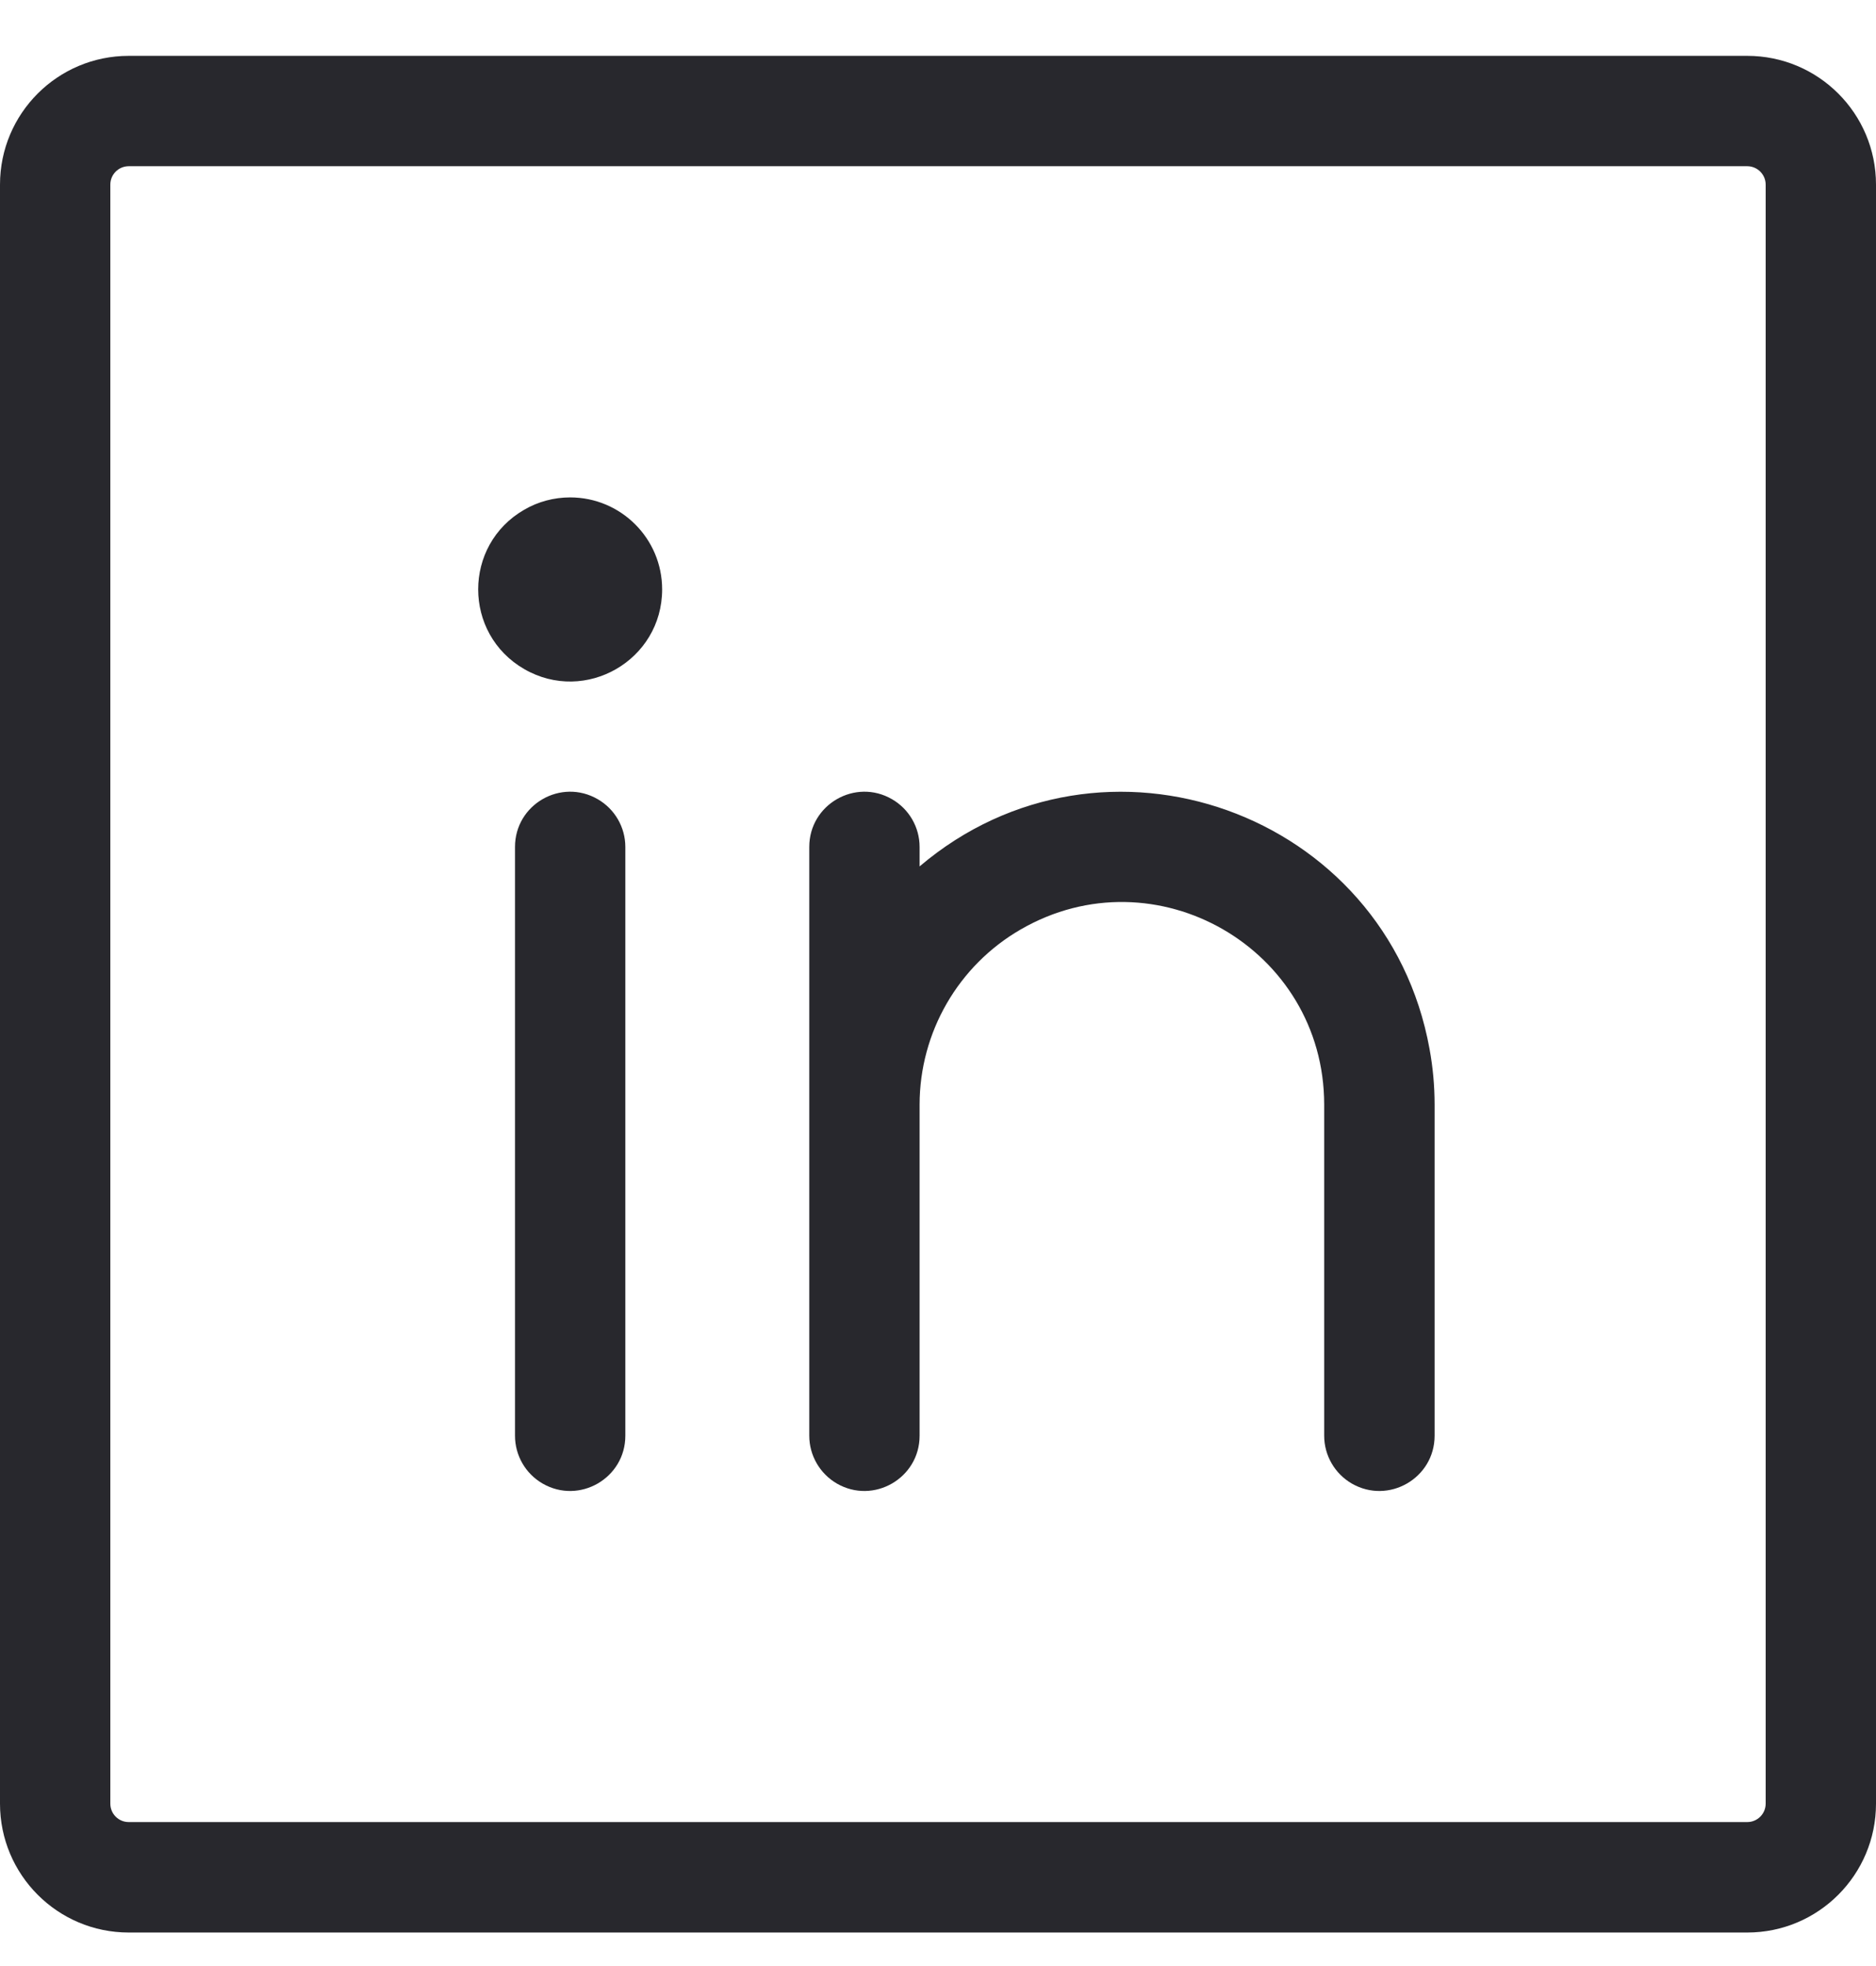
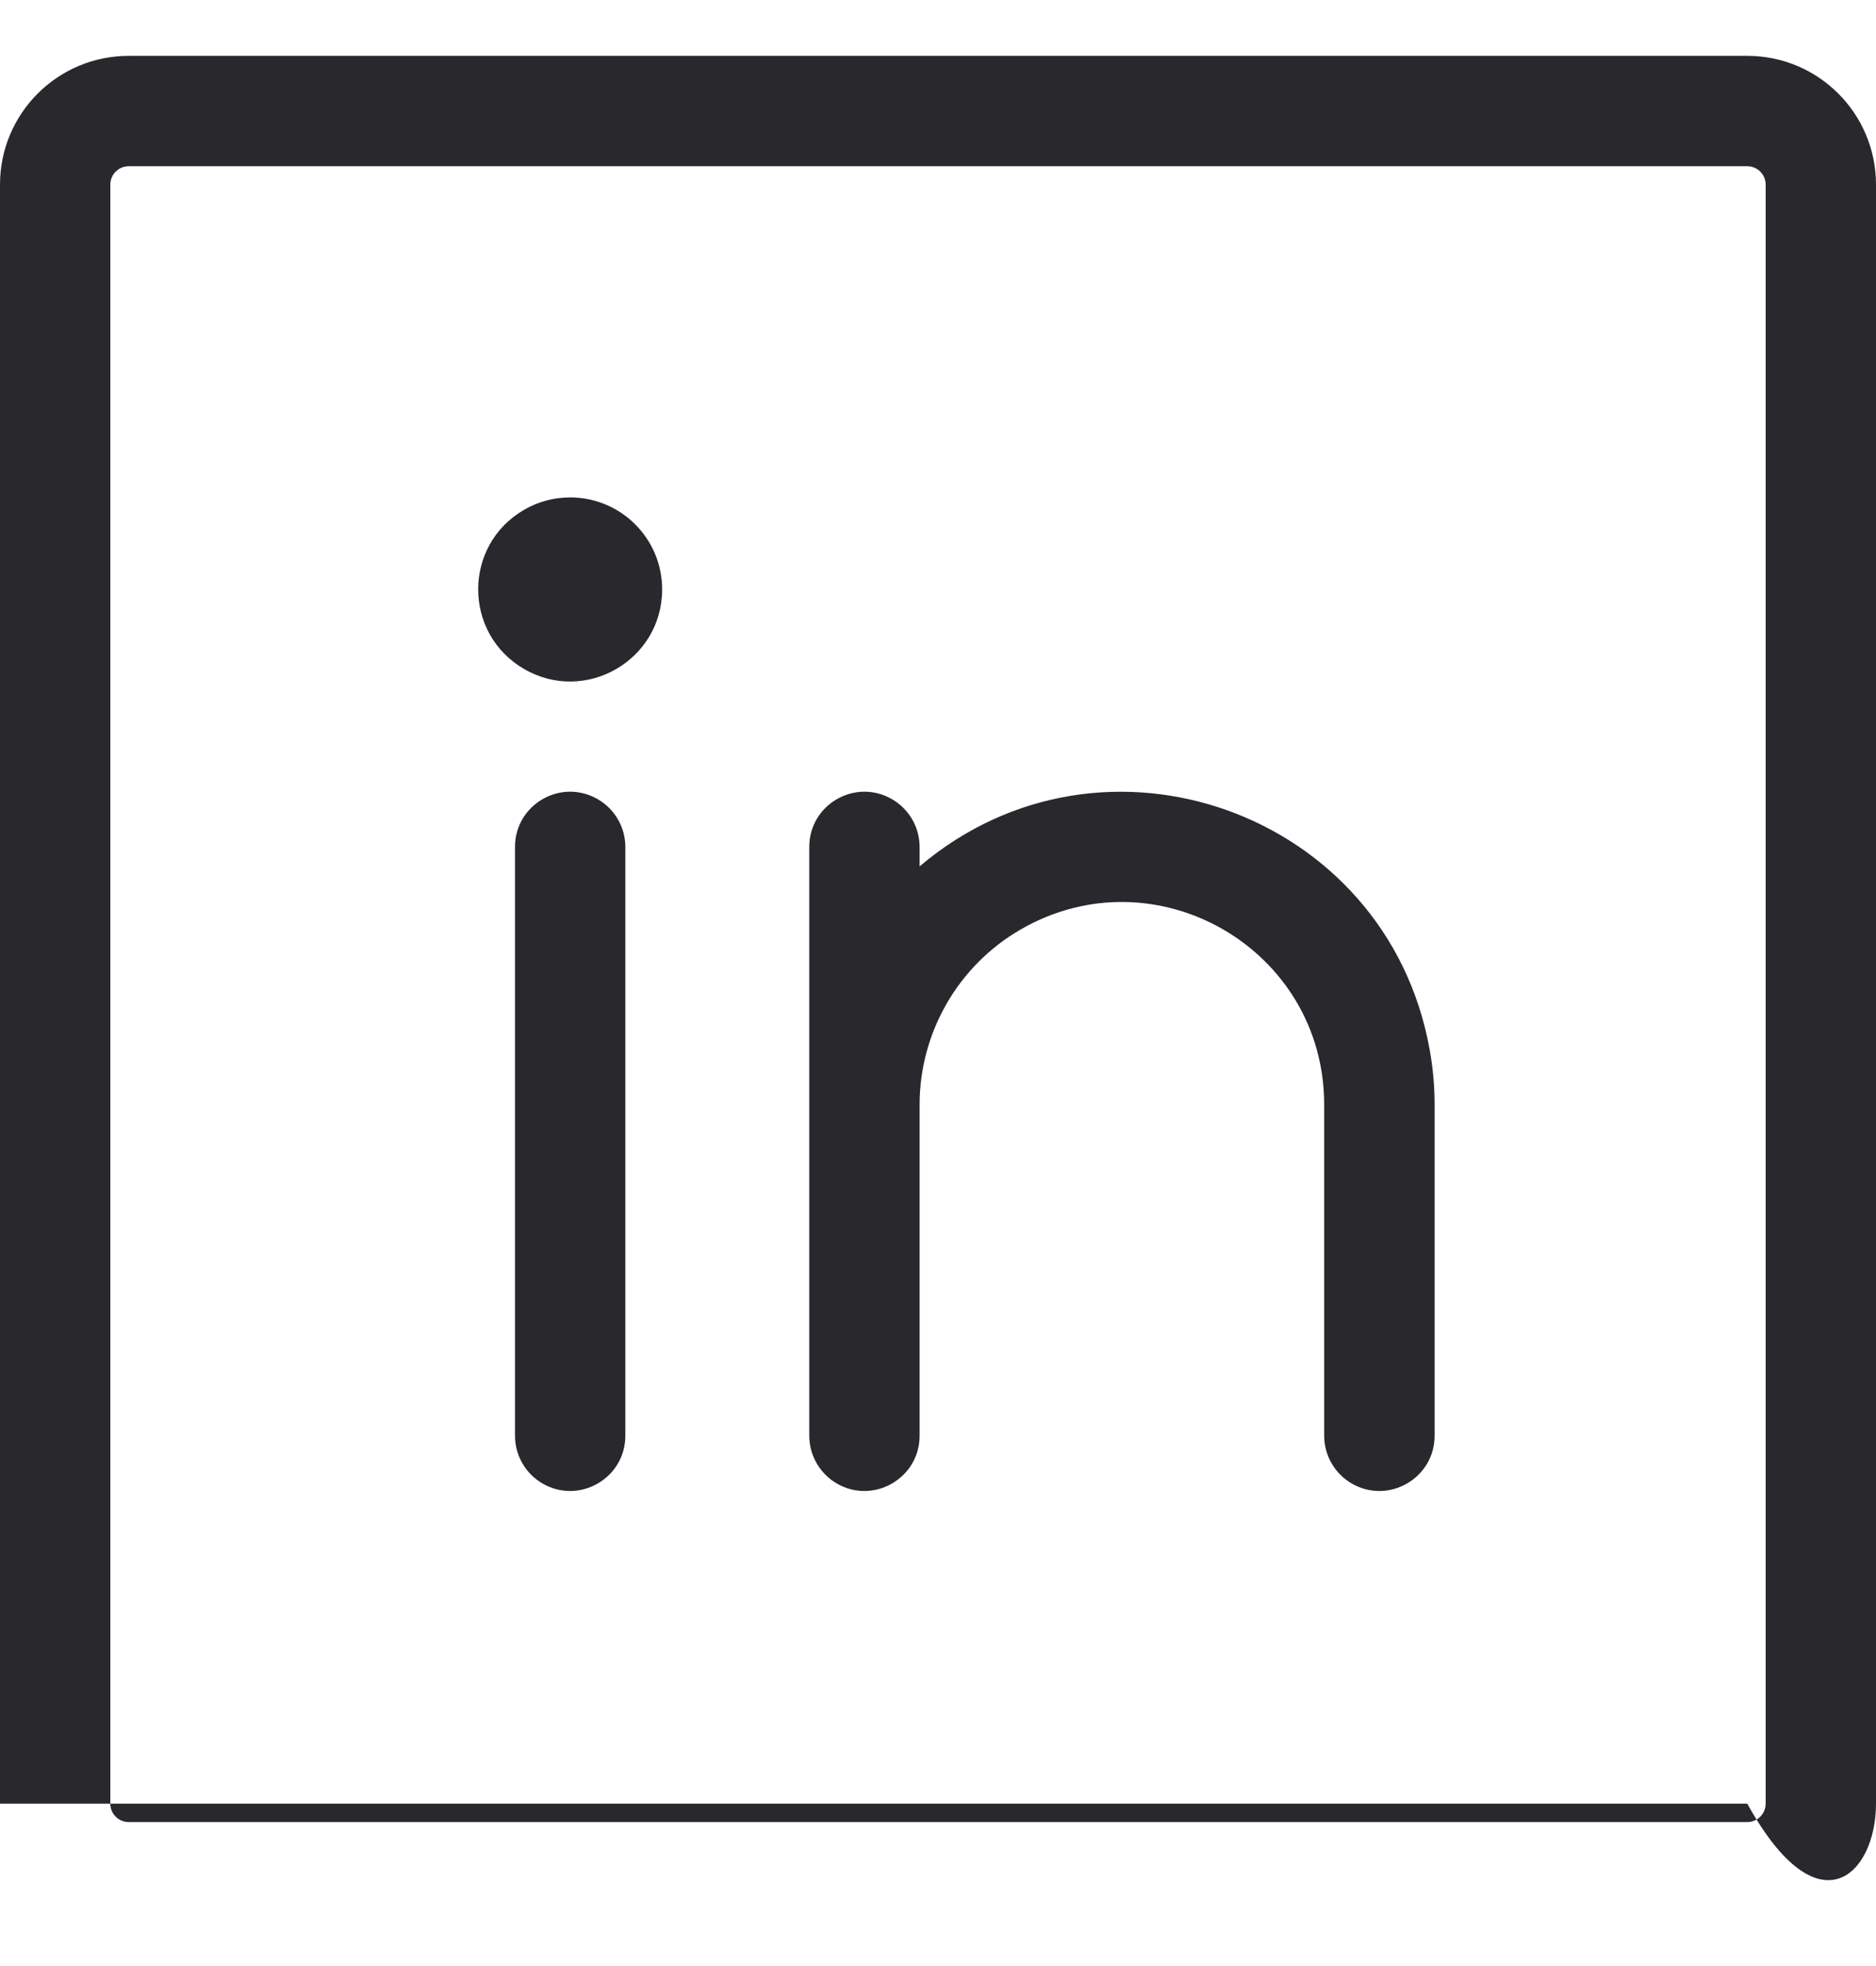
<svg xmlns="http://www.w3.org/2000/svg" width="21" height="22" viewBox="0 0 21 22" fill="none">
-   <path id="Vector" d="M19.559 0.625H1.441C0.645 0.625 0 1.27 0 2.066V20.183C0 20.979 0.645 21.625 1.441 21.625H19.559C20.355 21.625 21 20.979 21 20.183V2.066C21 1.27 20.355 0.625 19.559 0.625ZM19.765 20.183C19.765 20.297 19.672 20.389 19.559 20.389H1.441C1.327 20.389 1.235 20.297 1.235 20.183V2.066C1.235 1.952 1.327 1.86 1.441 1.86H19.559C19.672 1.86 19.765 1.952 19.765 2.066V20.183ZM7 9.477V16.066C7 16.541 6.485 16.838 6.074 16.601C5.882 16.49 5.765 16.286 5.765 16.066V9.477C5.765 9.002 6.279 8.705 6.691 8.943C6.882 9.053 7 9.257 7 9.477ZM16.059 12.36V16.066C16.059 16.541 15.544 16.838 15.132 16.601C14.941 16.49 14.823 16.286 14.823 16.066V12.36C14.822 10.616 12.935 9.528 11.425 10.401C10.726 10.805 10.295 11.552 10.294 12.36V16.066C10.294 16.541 9.779 16.838 9.368 16.601C9.177 16.49 9.059 16.286 9.059 16.066V9.477C9.059 9.002 9.574 8.705 9.985 8.943C10.176 9.053 10.294 9.257 10.294 9.477V9.695C12.348 7.951 15.52 9.085 16.002 11.736C16.04 11.942 16.059 12.151 16.059 12.36ZM7.412 6.595C7.412 7.388 6.554 7.883 5.868 7.487C5.181 7.09 5.181 6.1 5.868 5.704C6.024 5.613 6.202 5.566 6.382 5.566C6.951 5.566 7.412 6.027 7.412 6.595Z" fill="#28282D" />
+   <path id="Vector" d="M19.559 0.625H1.441C0.645 0.625 0 1.27 0 2.066V20.183H19.559C20.355 21.625 21 20.979 21 20.183V2.066C21 1.27 20.355 0.625 19.559 0.625ZM19.765 20.183C19.765 20.297 19.672 20.389 19.559 20.389H1.441C1.327 20.389 1.235 20.297 1.235 20.183V2.066C1.235 1.952 1.327 1.86 1.441 1.86H19.559C19.672 1.86 19.765 1.952 19.765 2.066V20.183ZM7 9.477V16.066C7 16.541 6.485 16.838 6.074 16.601C5.882 16.49 5.765 16.286 5.765 16.066V9.477C5.765 9.002 6.279 8.705 6.691 8.943C6.882 9.053 7 9.257 7 9.477ZM16.059 12.36V16.066C16.059 16.541 15.544 16.838 15.132 16.601C14.941 16.49 14.823 16.286 14.823 16.066V12.36C14.822 10.616 12.935 9.528 11.425 10.401C10.726 10.805 10.295 11.552 10.294 12.36V16.066C10.294 16.541 9.779 16.838 9.368 16.601C9.177 16.49 9.059 16.286 9.059 16.066V9.477C9.059 9.002 9.574 8.705 9.985 8.943C10.176 9.053 10.294 9.257 10.294 9.477V9.695C12.348 7.951 15.52 9.085 16.002 11.736C16.04 11.942 16.059 12.151 16.059 12.36ZM7.412 6.595C7.412 7.388 6.554 7.883 5.868 7.487C5.181 7.09 5.181 6.1 5.868 5.704C6.024 5.613 6.202 5.566 6.382 5.566C6.951 5.566 7.412 6.027 7.412 6.595Z" fill="#28282D" />
</svg>